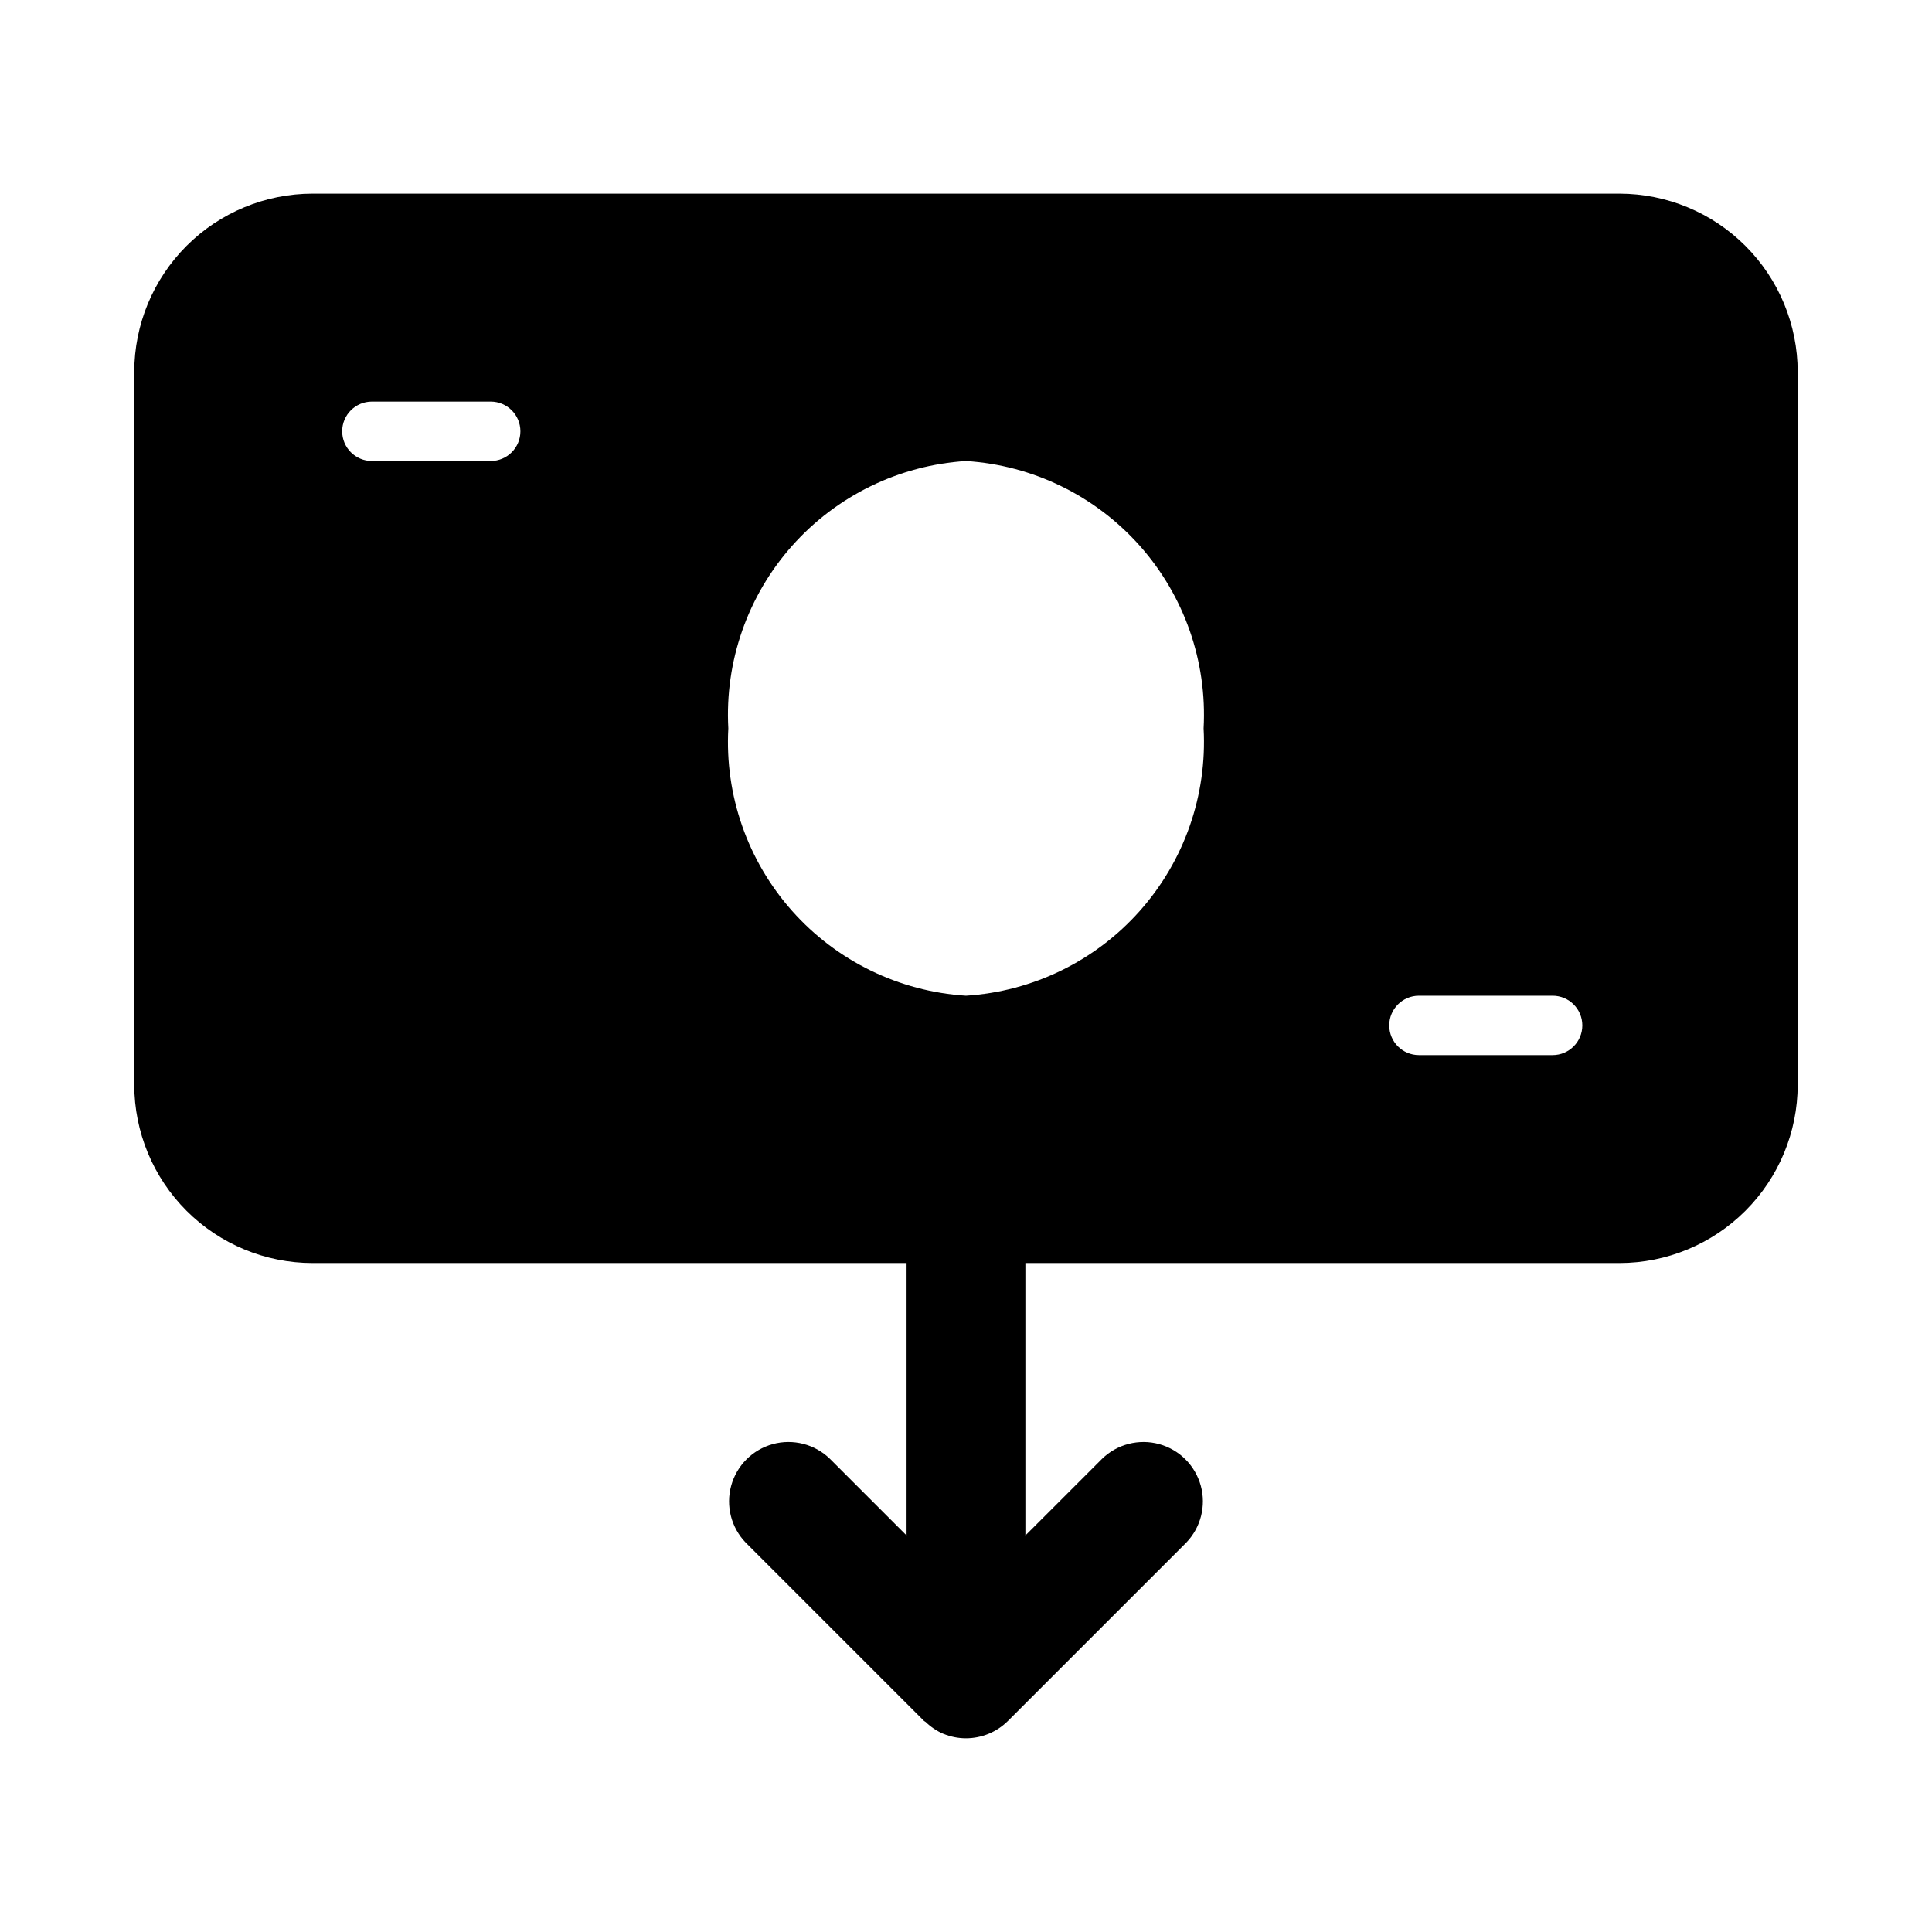
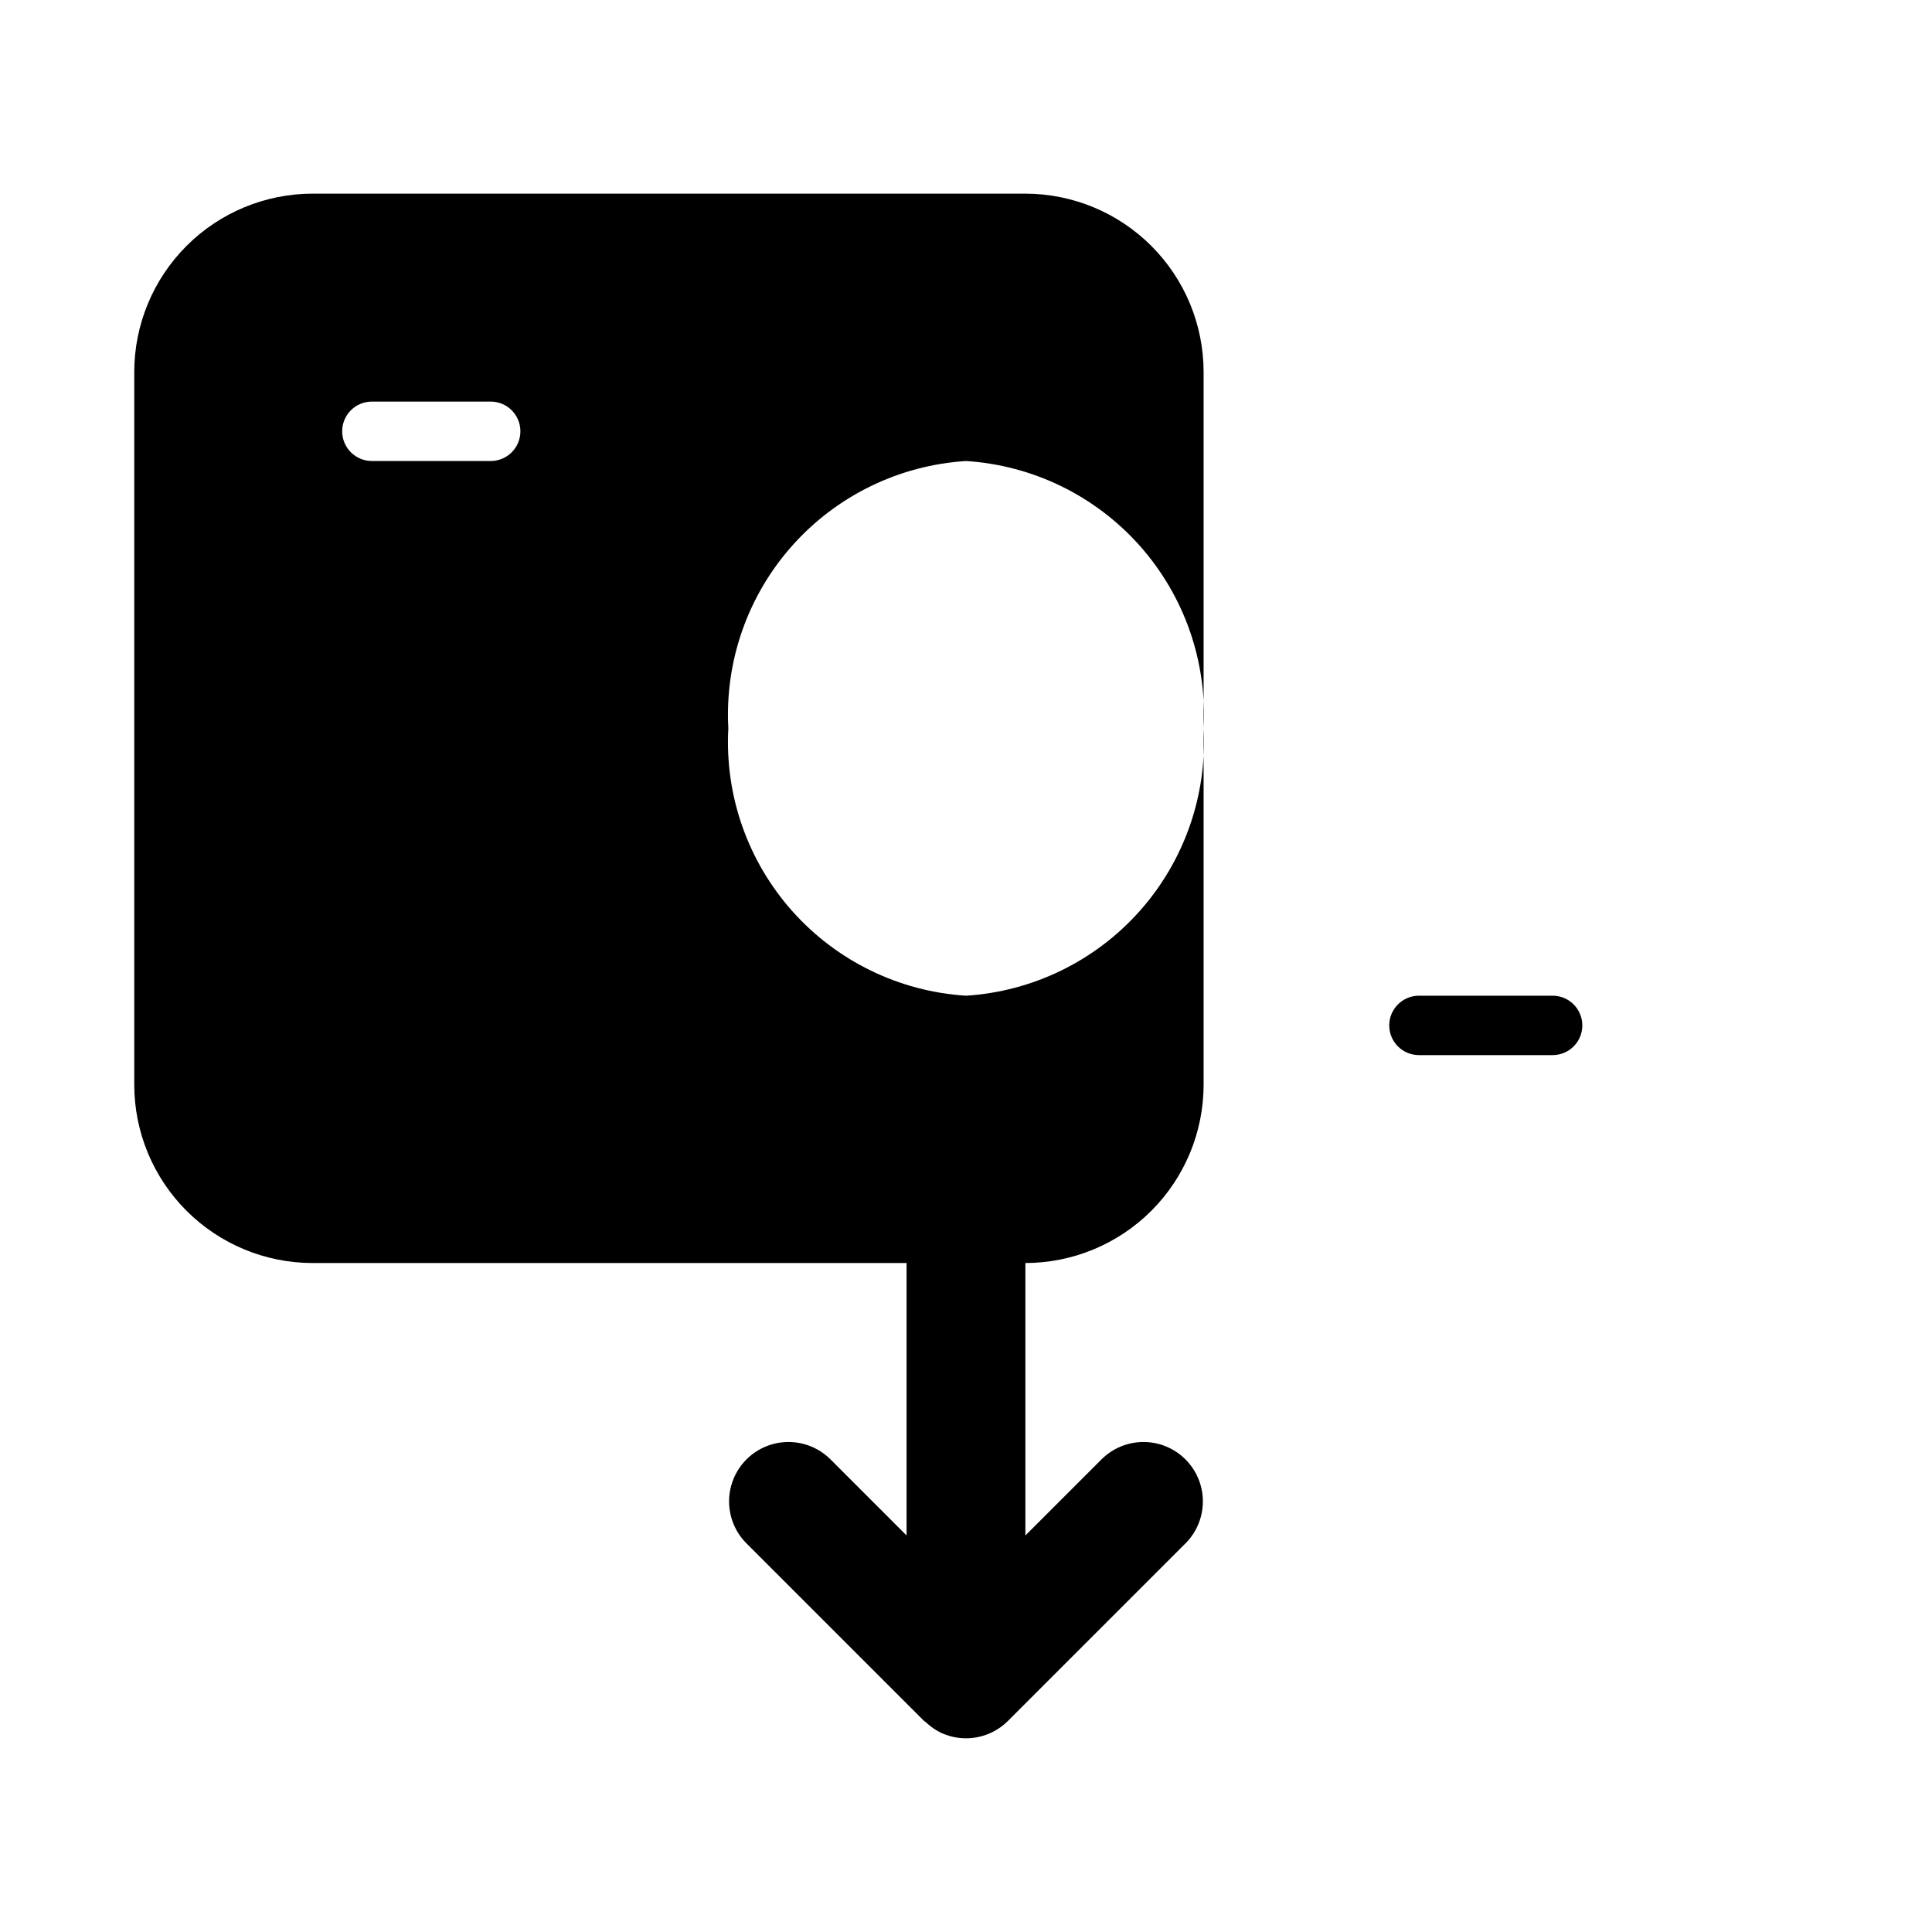
<svg xmlns="http://www.w3.org/2000/svg" fill="#000000" width="800px" height="800px" version="1.1" viewBox="144 144 512 512">
-   <path d="m573.18 195.32h-346.37c-12.52 0.016-24.527 4.996-33.383 13.852-8.852 8.855-13.836 20.859-13.848 33.383v188.93c0.012 12.52 4.996 24.527 13.848 33.383 8.855 8.852 20.863 13.832 33.383 13.848h157.44v72.199l-20.355-20.355c-4-3.859-9.738-5.328-15.102-3.859-5.363 1.473-9.551 5.66-11.02 11.023-1.473 5.359-0.004 11.102 3.859 15.098l47.23 47.23c0.137 0.141 0.332 0.18 0.473 0.316 1.344 1.309 2.91 2.356 4.629 3.102l0.047 0.008h0.004c1.895 0.785 3.926 1.191 5.981 1.191 4.172-0.004 8.176-1.664 11.129-4.613l47.234-47.234c3.859-3.996 5.328-9.738 3.859-15.098-1.473-5.363-5.66-9.551-11.023-11.023-5.359-1.469-11.102 0-15.098 3.859l-20.359 20.355v-72.199h157.44c12.523-0.016 24.527-4.996 33.383-13.848 8.855-8.855 13.836-20.863 13.848-33.383v-188.93c-0.012-12.523-4.992-24.527-13.848-33.383-8.855-8.855-20.859-13.836-33.383-13.852zm-299.14 70.852h-31.488c-4.348 0-7.871-3.527-7.871-7.875 0-4.348 3.523-7.871 7.871-7.871h31.488c4.348 0 7.871 3.523 7.871 7.871 0 4.348-3.523 7.875-7.871 7.875zm125.95 141.7c-17.719-1.121-34.277-9.195-46.07-22.465-11.793-13.27-17.871-30.656-16.906-48.383-0.965-17.727 5.113-35.117 16.906-48.387 11.793-13.266 28.352-21.34 46.07-22.461 17.715 1.121 34.273 9.195 46.066 22.461 11.793 13.27 17.871 30.66 16.91 48.387 0.961 17.727-5.117 35.113-16.91 48.383-11.793 13.27-28.352 21.344-46.066 22.465zm155.47 15.742h-35.426c-4.348 0-7.871-3.523-7.871-7.871 0-4.348 3.523-7.871 7.871-7.871h35.426c4.348 0 7.871 3.523 7.871 7.871 0 4.348-3.523 7.871-7.871 7.871z" />
+   <path d="m573.18 195.32h-346.37c-12.52 0.016-24.527 4.996-33.383 13.852-8.852 8.855-13.836 20.859-13.848 33.383v188.93c0.012 12.52 4.996 24.527 13.848 33.383 8.855 8.852 20.863 13.832 33.383 13.848h157.44v72.199l-20.355-20.355c-4-3.859-9.738-5.328-15.102-3.859-5.363 1.473-9.551 5.66-11.02 11.023-1.473 5.359-0.004 11.102 3.859 15.098l47.23 47.23c0.137 0.141 0.332 0.18 0.473 0.316 1.344 1.309 2.91 2.356 4.629 3.102l0.047 0.008h0.004c1.895 0.785 3.926 1.191 5.981 1.191 4.172-0.004 8.176-1.664 11.129-4.613l47.234-47.234c3.859-3.996 5.328-9.738 3.859-15.098-1.473-5.363-5.66-9.551-11.023-11.023-5.359-1.469-11.102 0-15.098 3.859l-20.359 20.355v-72.199c12.523-0.016 24.527-4.996 33.383-13.848 8.855-8.855 13.836-20.863 13.848-33.383v-188.93c-0.012-12.523-4.992-24.527-13.848-33.383-8.855-8.855-20.859-13.836-33.383-13.852zm-299.14 70.852h-31.488c-4.348 0-7.871-3.527-7.871-7.875 0-4.348 3.523-7.871 7.871-7.871h31.488c4.348 0 7.871 3.523 7.871 7.871 0 4.348-3.523 7.875-7.871 7.875zm125.95 141.7c-17.719-1.121-34.277-9.195-46.07-22.465-11.793-13.27-17.871-30.656-16.906-48.383-0.965-17.727 5.113-35.117 16.906-48.387 11.793-13.266 28.352-21.34 46.07-22.461 17.715 1.121 34.273 9.195 46.066 22.461 11.793 13.27 17.871 30.66 16.91 48.387 0.961 17.727-5.117 35.113-16.91 48.383-11.793 13.27-28.352 21.344-46.066 22.465zm155.47 15.742h-35.426c-4.348 0-7.871-3.523-7.871-7.871 0-4.348 3.523-7.871 7.871-7.871h35.426c4.348 0 7.871 3.523 7.871 7.871 0 4.348-3.523 7.871-7.871 7.871z" />
</svg>